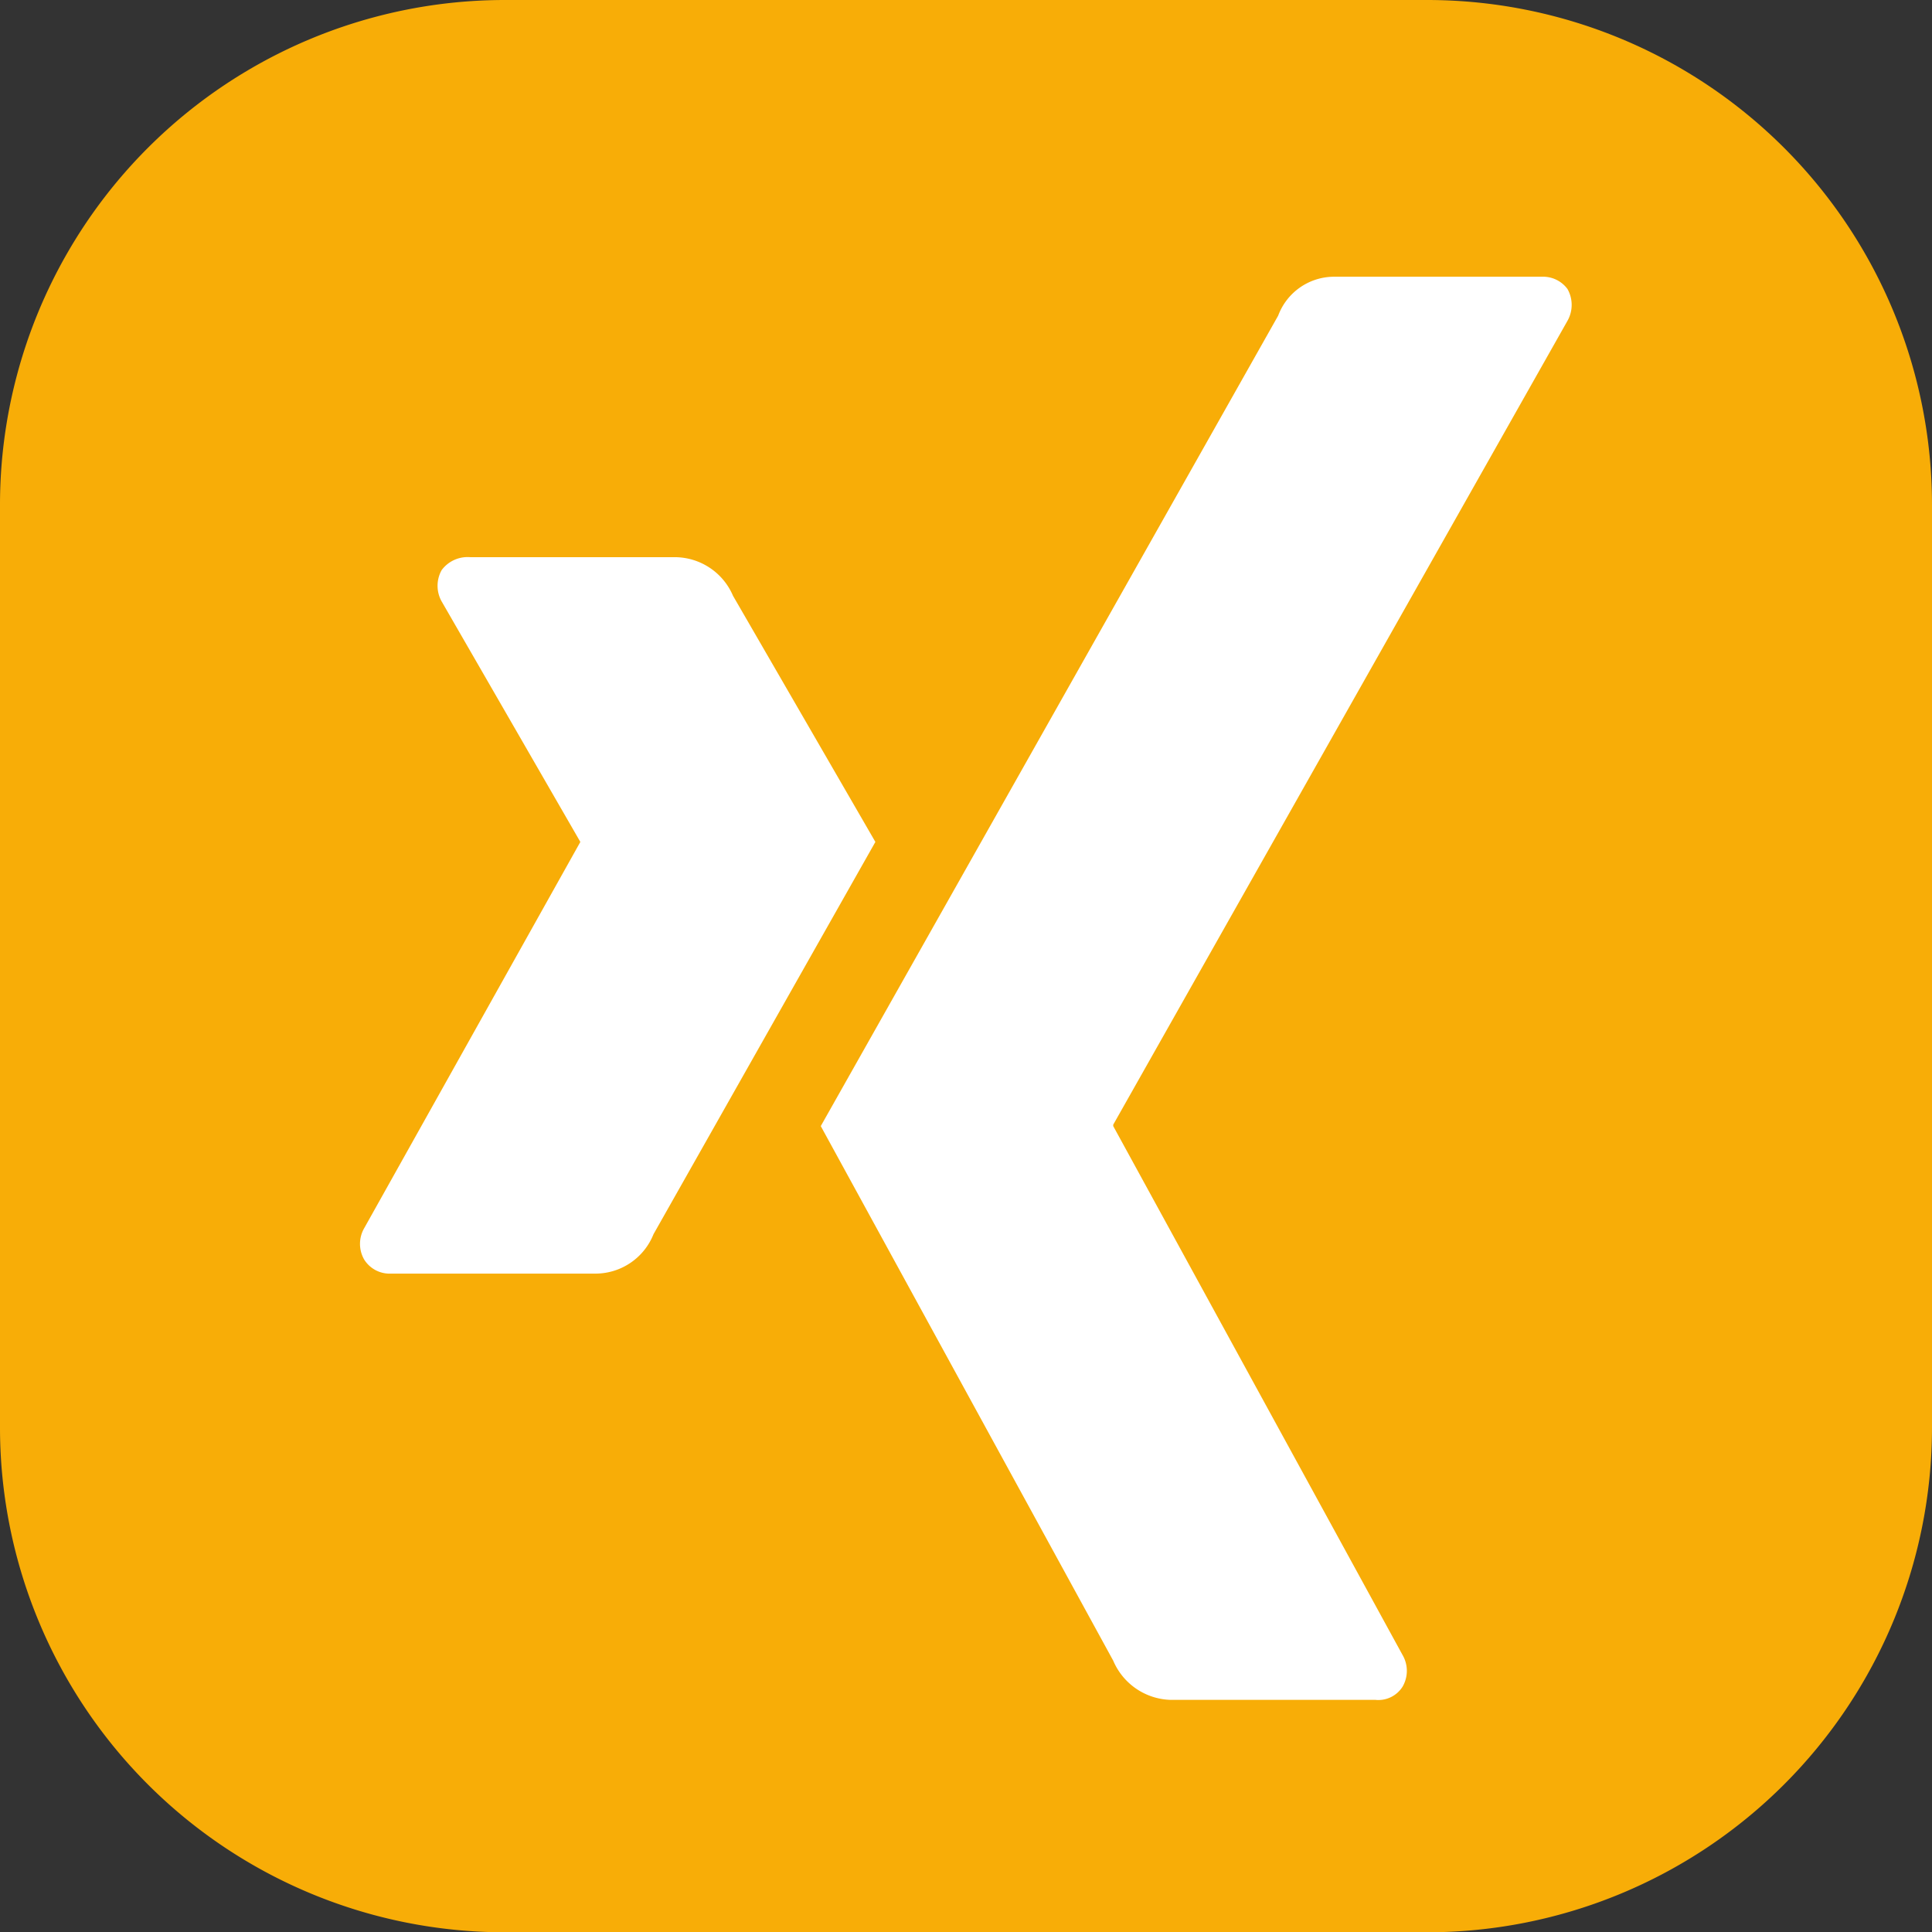
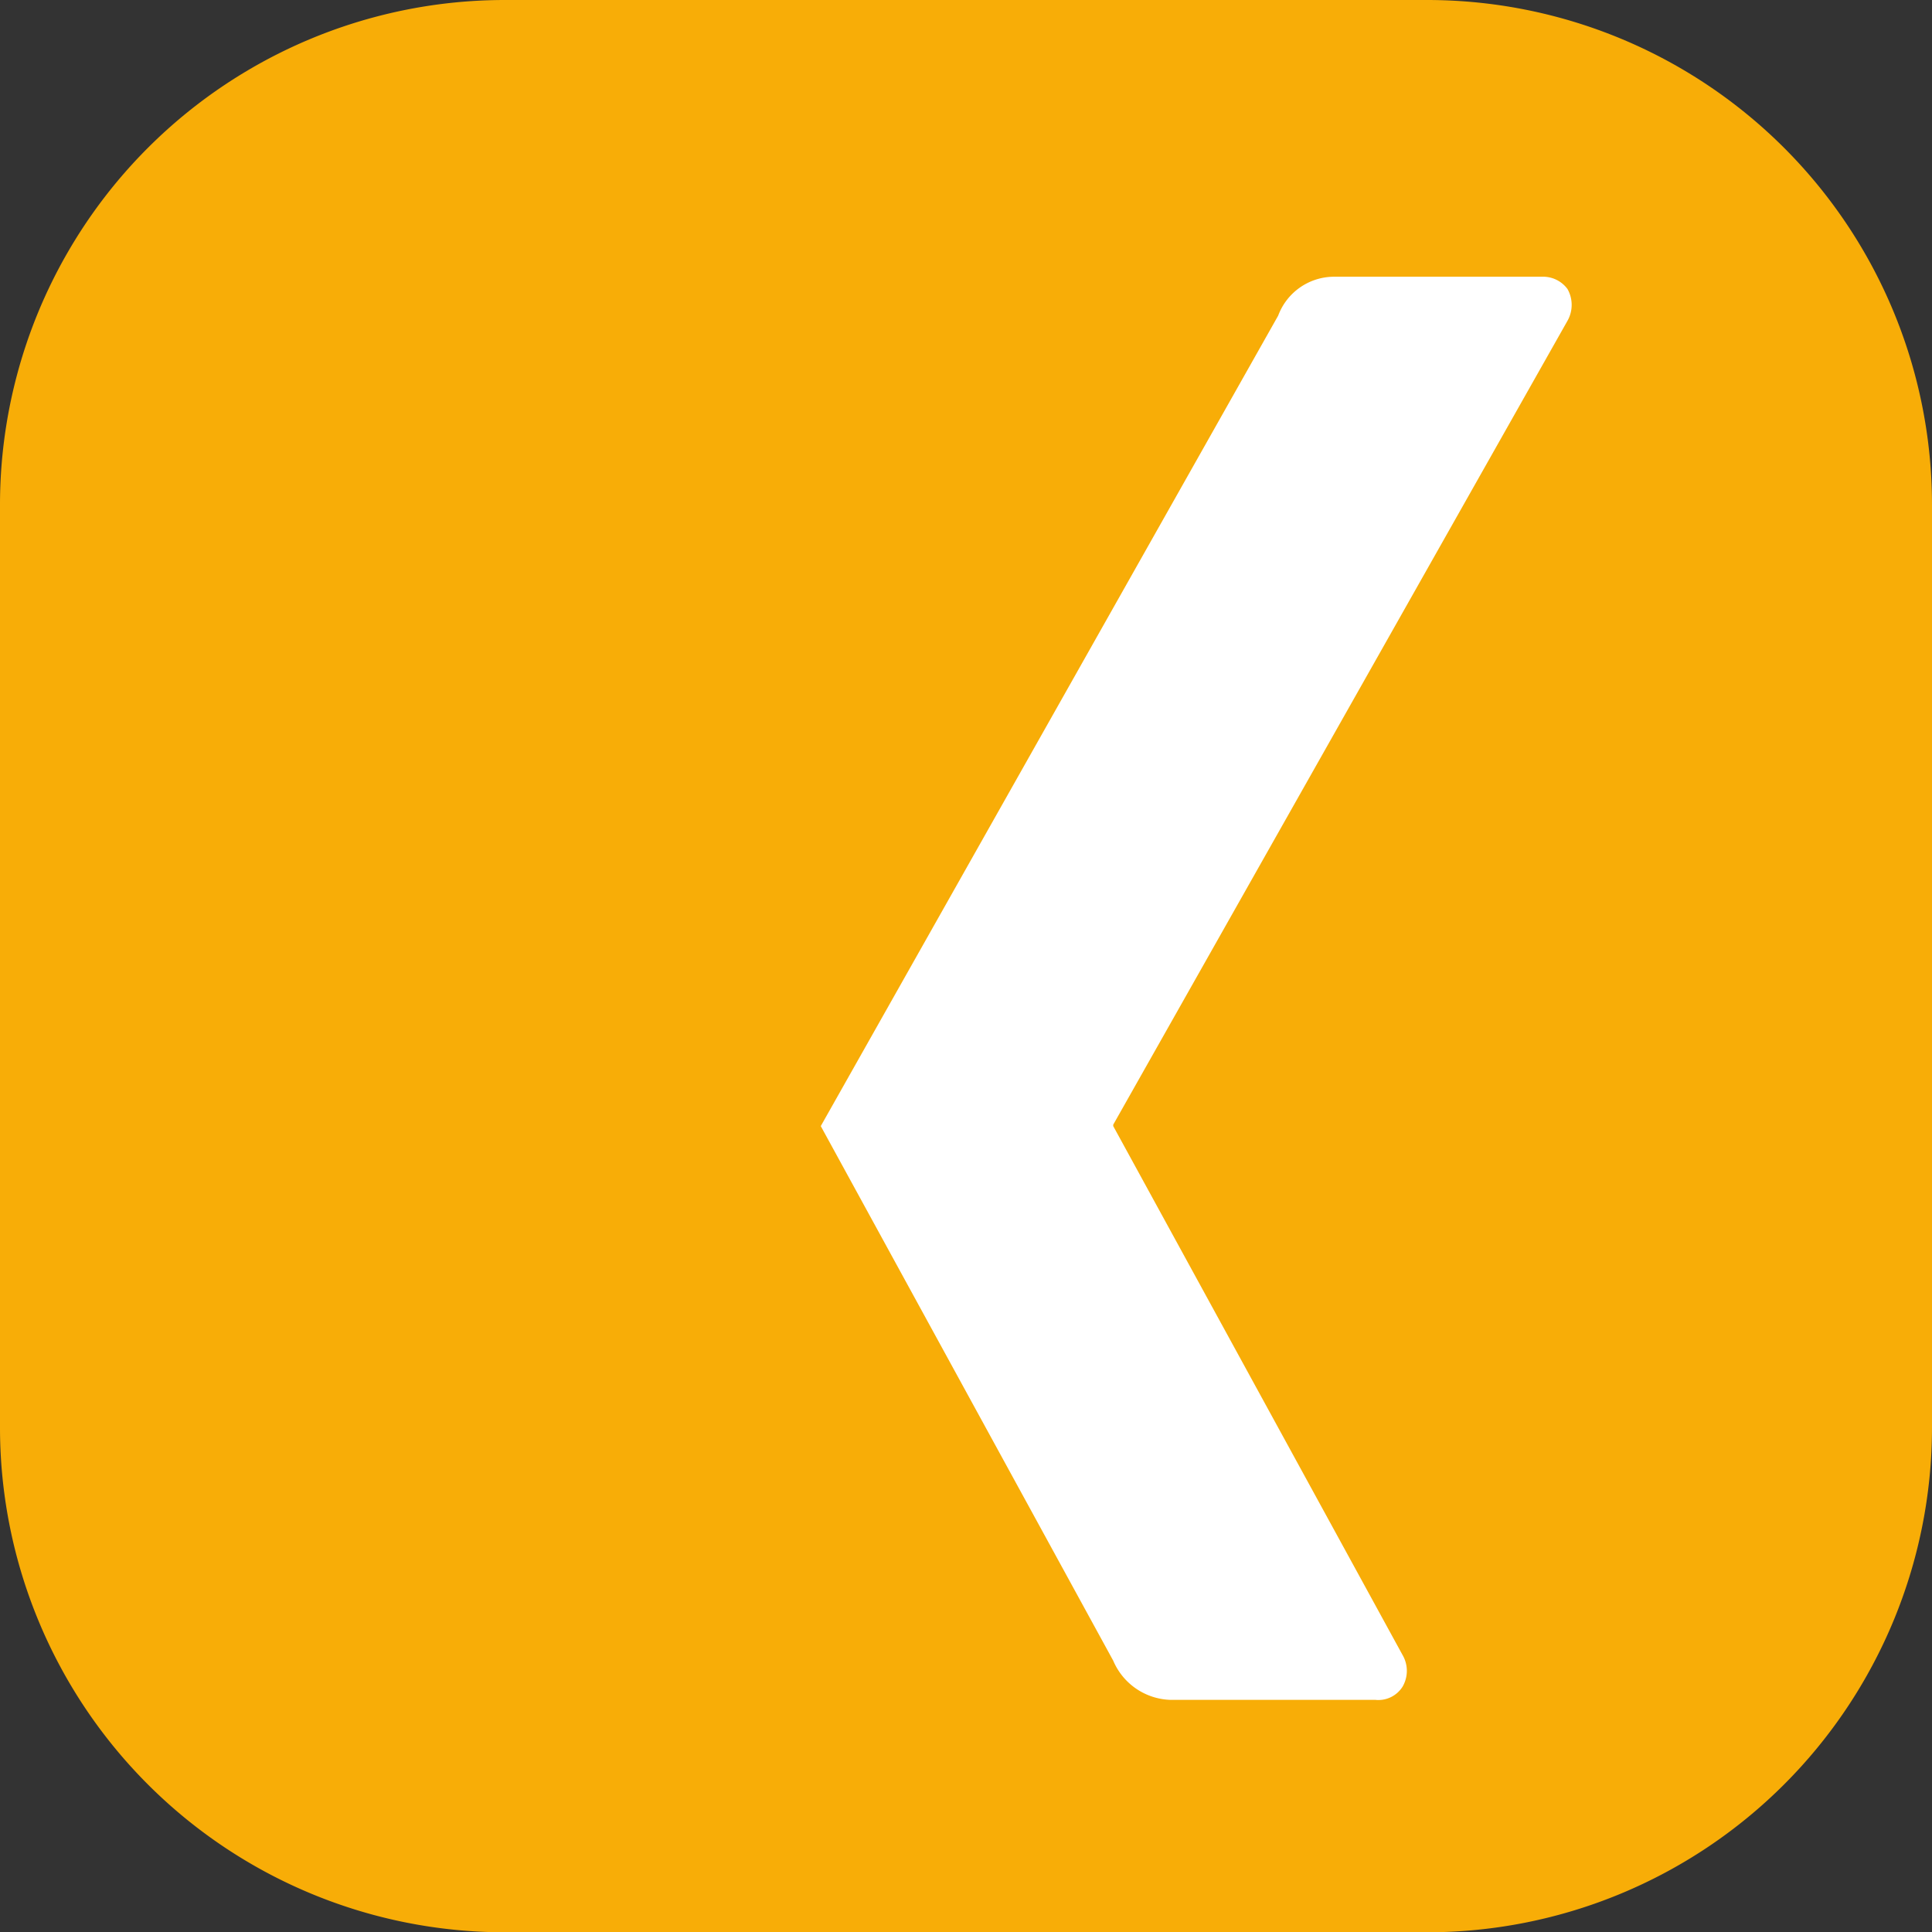
<svg xmlns="http://www.w3.org/2000/svg" id="Ebene_1" data-name="Ebene 1" viewBox="0 0 67.58 67.59">
  <rect x="0" y="0" width="67.58" height="67.59" fill="#333333" stroke="none" />
  <defs>
    <style>.cls-1{fill:none;}.cls-2{clip-path:url(#clip-path);}.cls-3{fill:#f8ad07;}.cls-4{fill:#fff;}</style>
    <clipPath id="clip-path" transform="translate(-1.06 -1.32)">
      <rect class="cls-1" x="1.06" y="1.32" width="67.58" height="67.59" />
    </clipPath>
  </defs>
  <g class="cls-2">
    <path class="cls-3" d="M51,1.32H18.7A17.66,17.66,0,0,0,1.06,19v32.3A17.66,17.66,0,0,0,18.7,68.91H51A17.66,17.66,0,0,0,68.64,51.26V19A17.66,17.66,0,0,0,51,1.32" transform="translate(-1.06 -1.32)" />
-     <path class="cls-4" d="M17.51,20.81a1.13,1.13,0,0,0-1,.45,1.12,1.12,0,0,0,0,1.1l4.85,8.41s0,0,0,0L13.8,44.28a1.1,1.1,0,0,0,0,1.1,1.05,1.05,0,0,0,.94.49h7.18a2.19,2.19,0,0,0,2-1.38l7.76-13.72L26.7,22.16a2.22,2.22,0,0,0-2-1.35Z" transform="translate(-1.06 -1.32)" />
    <path class="cls-4" d="M47.69,11a2.09,2.09,0,0,0-1.92,1.36l-16,28.35L40,59.41a2.25,2.25,0,0,0,2,1.37h7.17a1,1,0,0,0,.95-.46,1.1,1.1,0,0,0,0-1.11L40,40.71a0,0,0,0,1,0-.05L55.89,12.54a1.13,1.13,0,0,0,0-1.11A1.06,1.06,0,0,0,55,11Z" transform="translate(-1.06 -1.32)" />
  </g>
</svg>